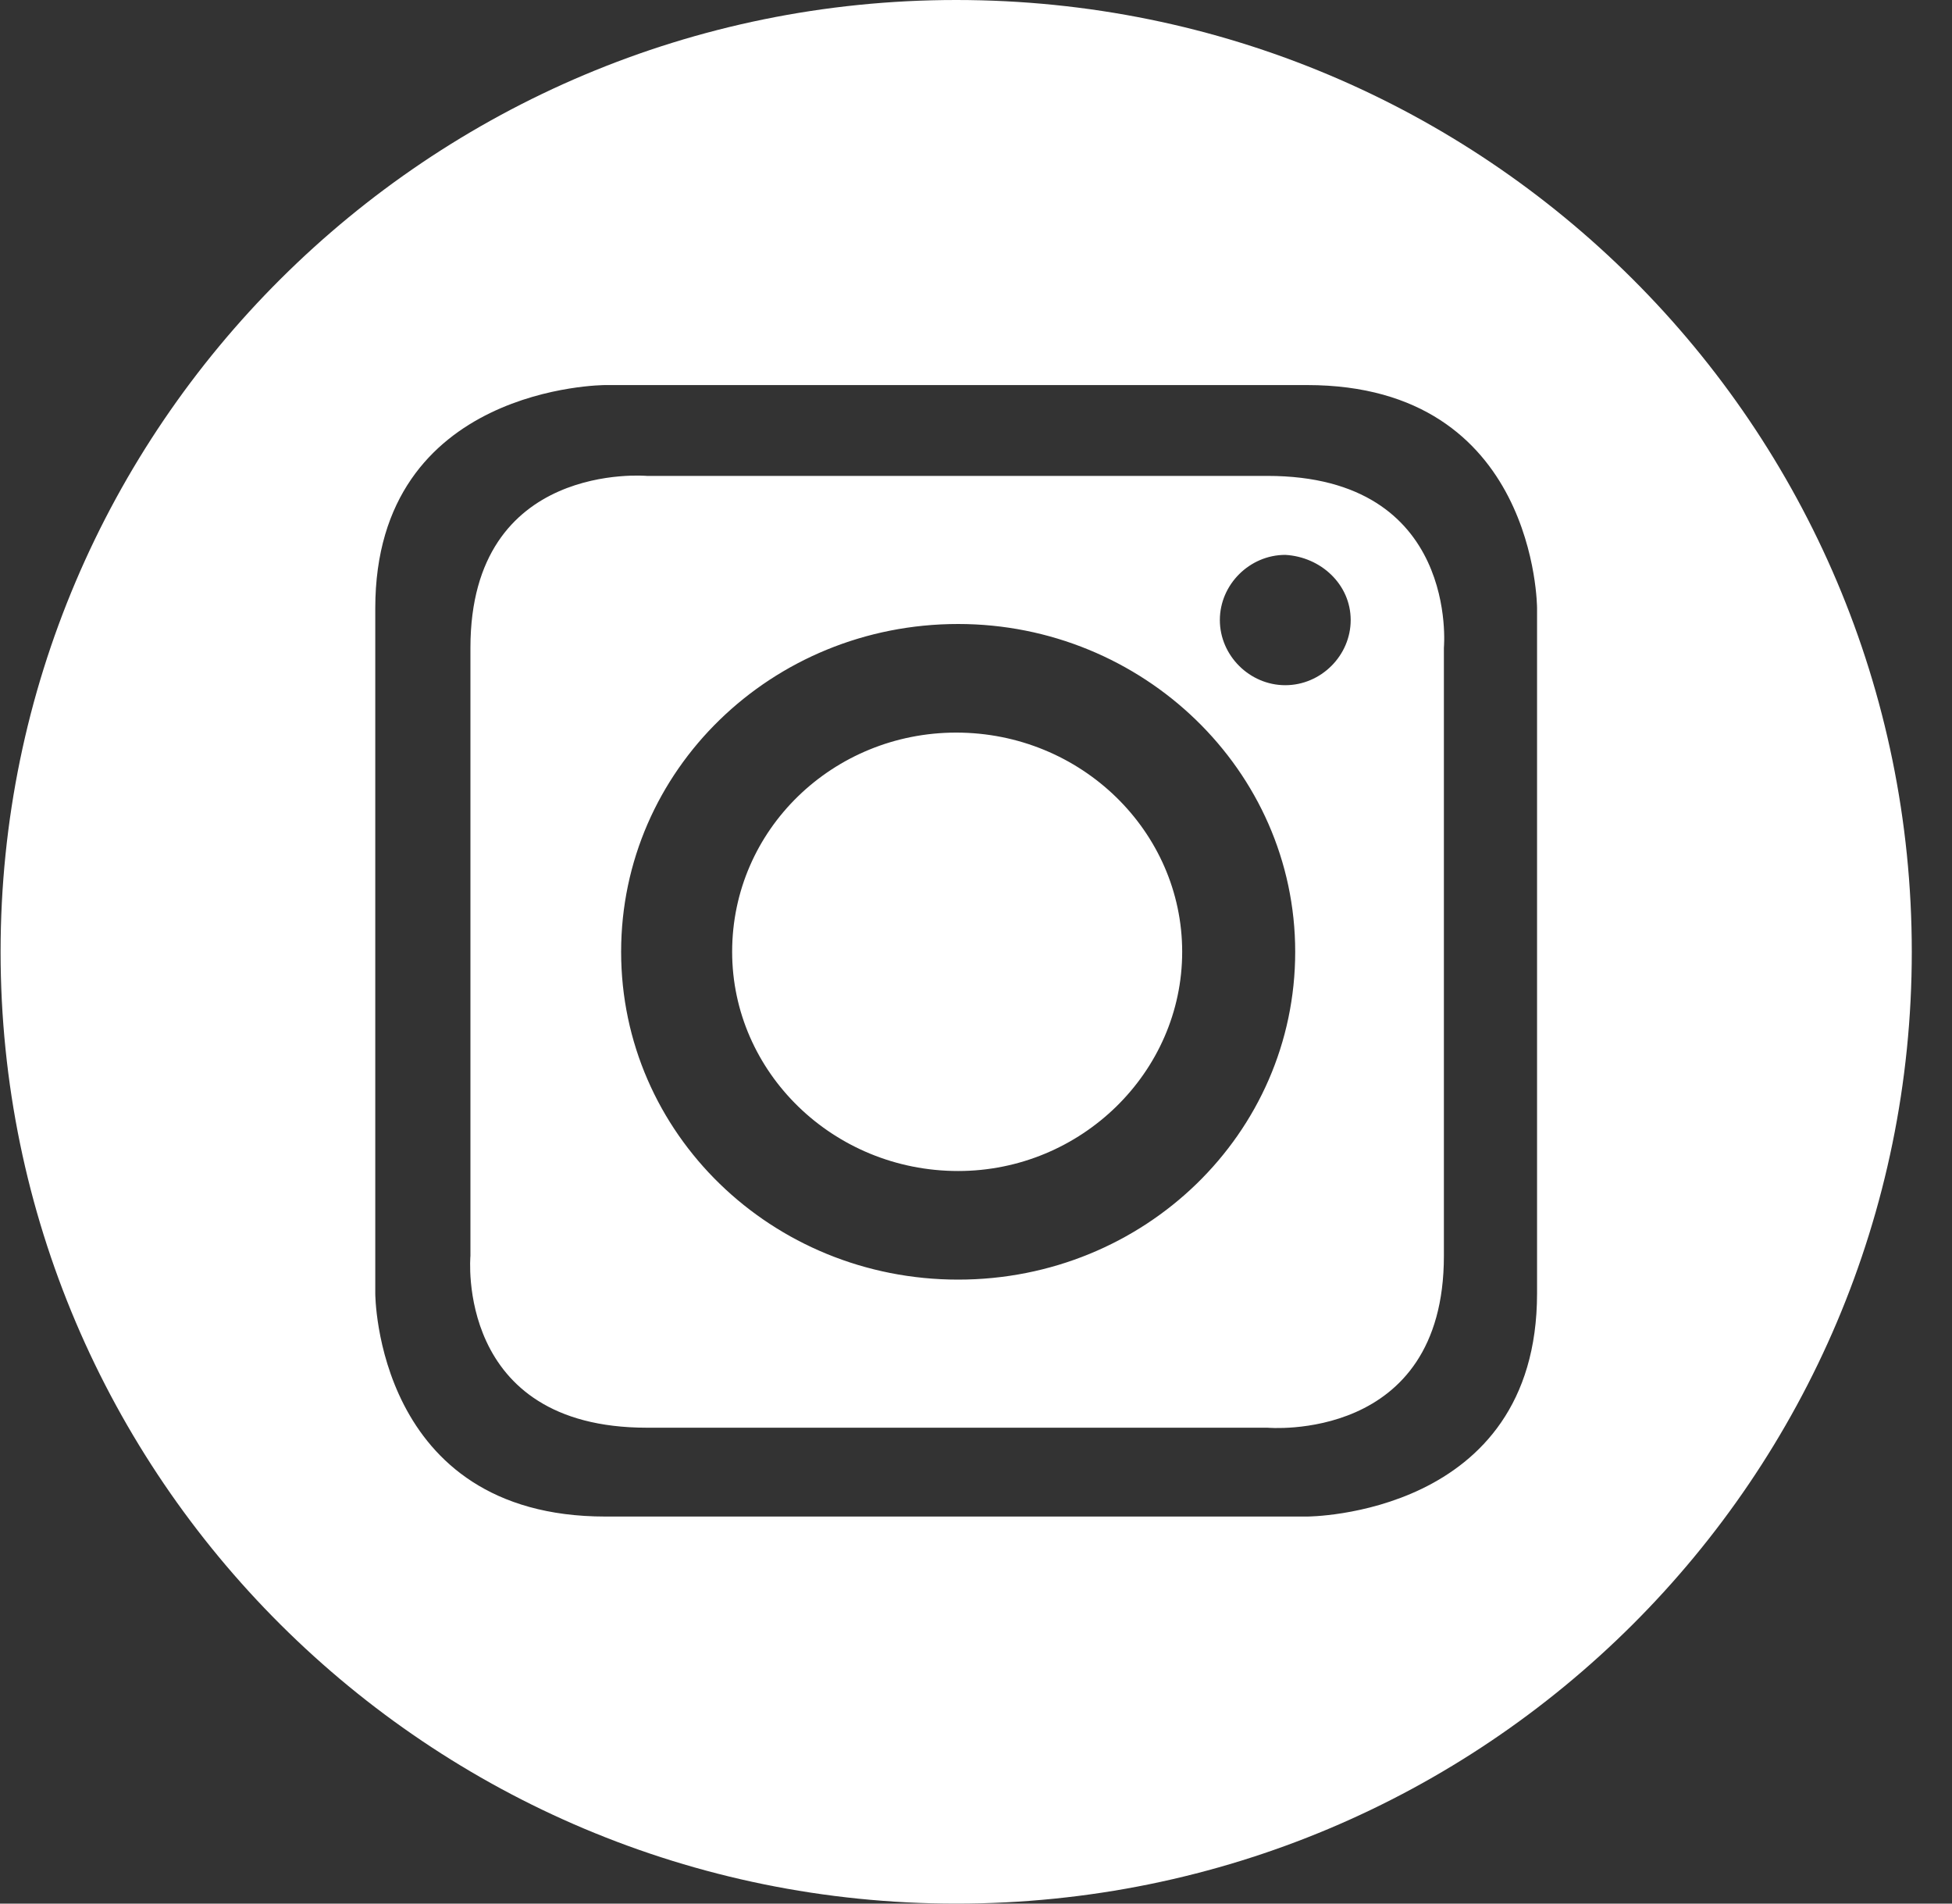
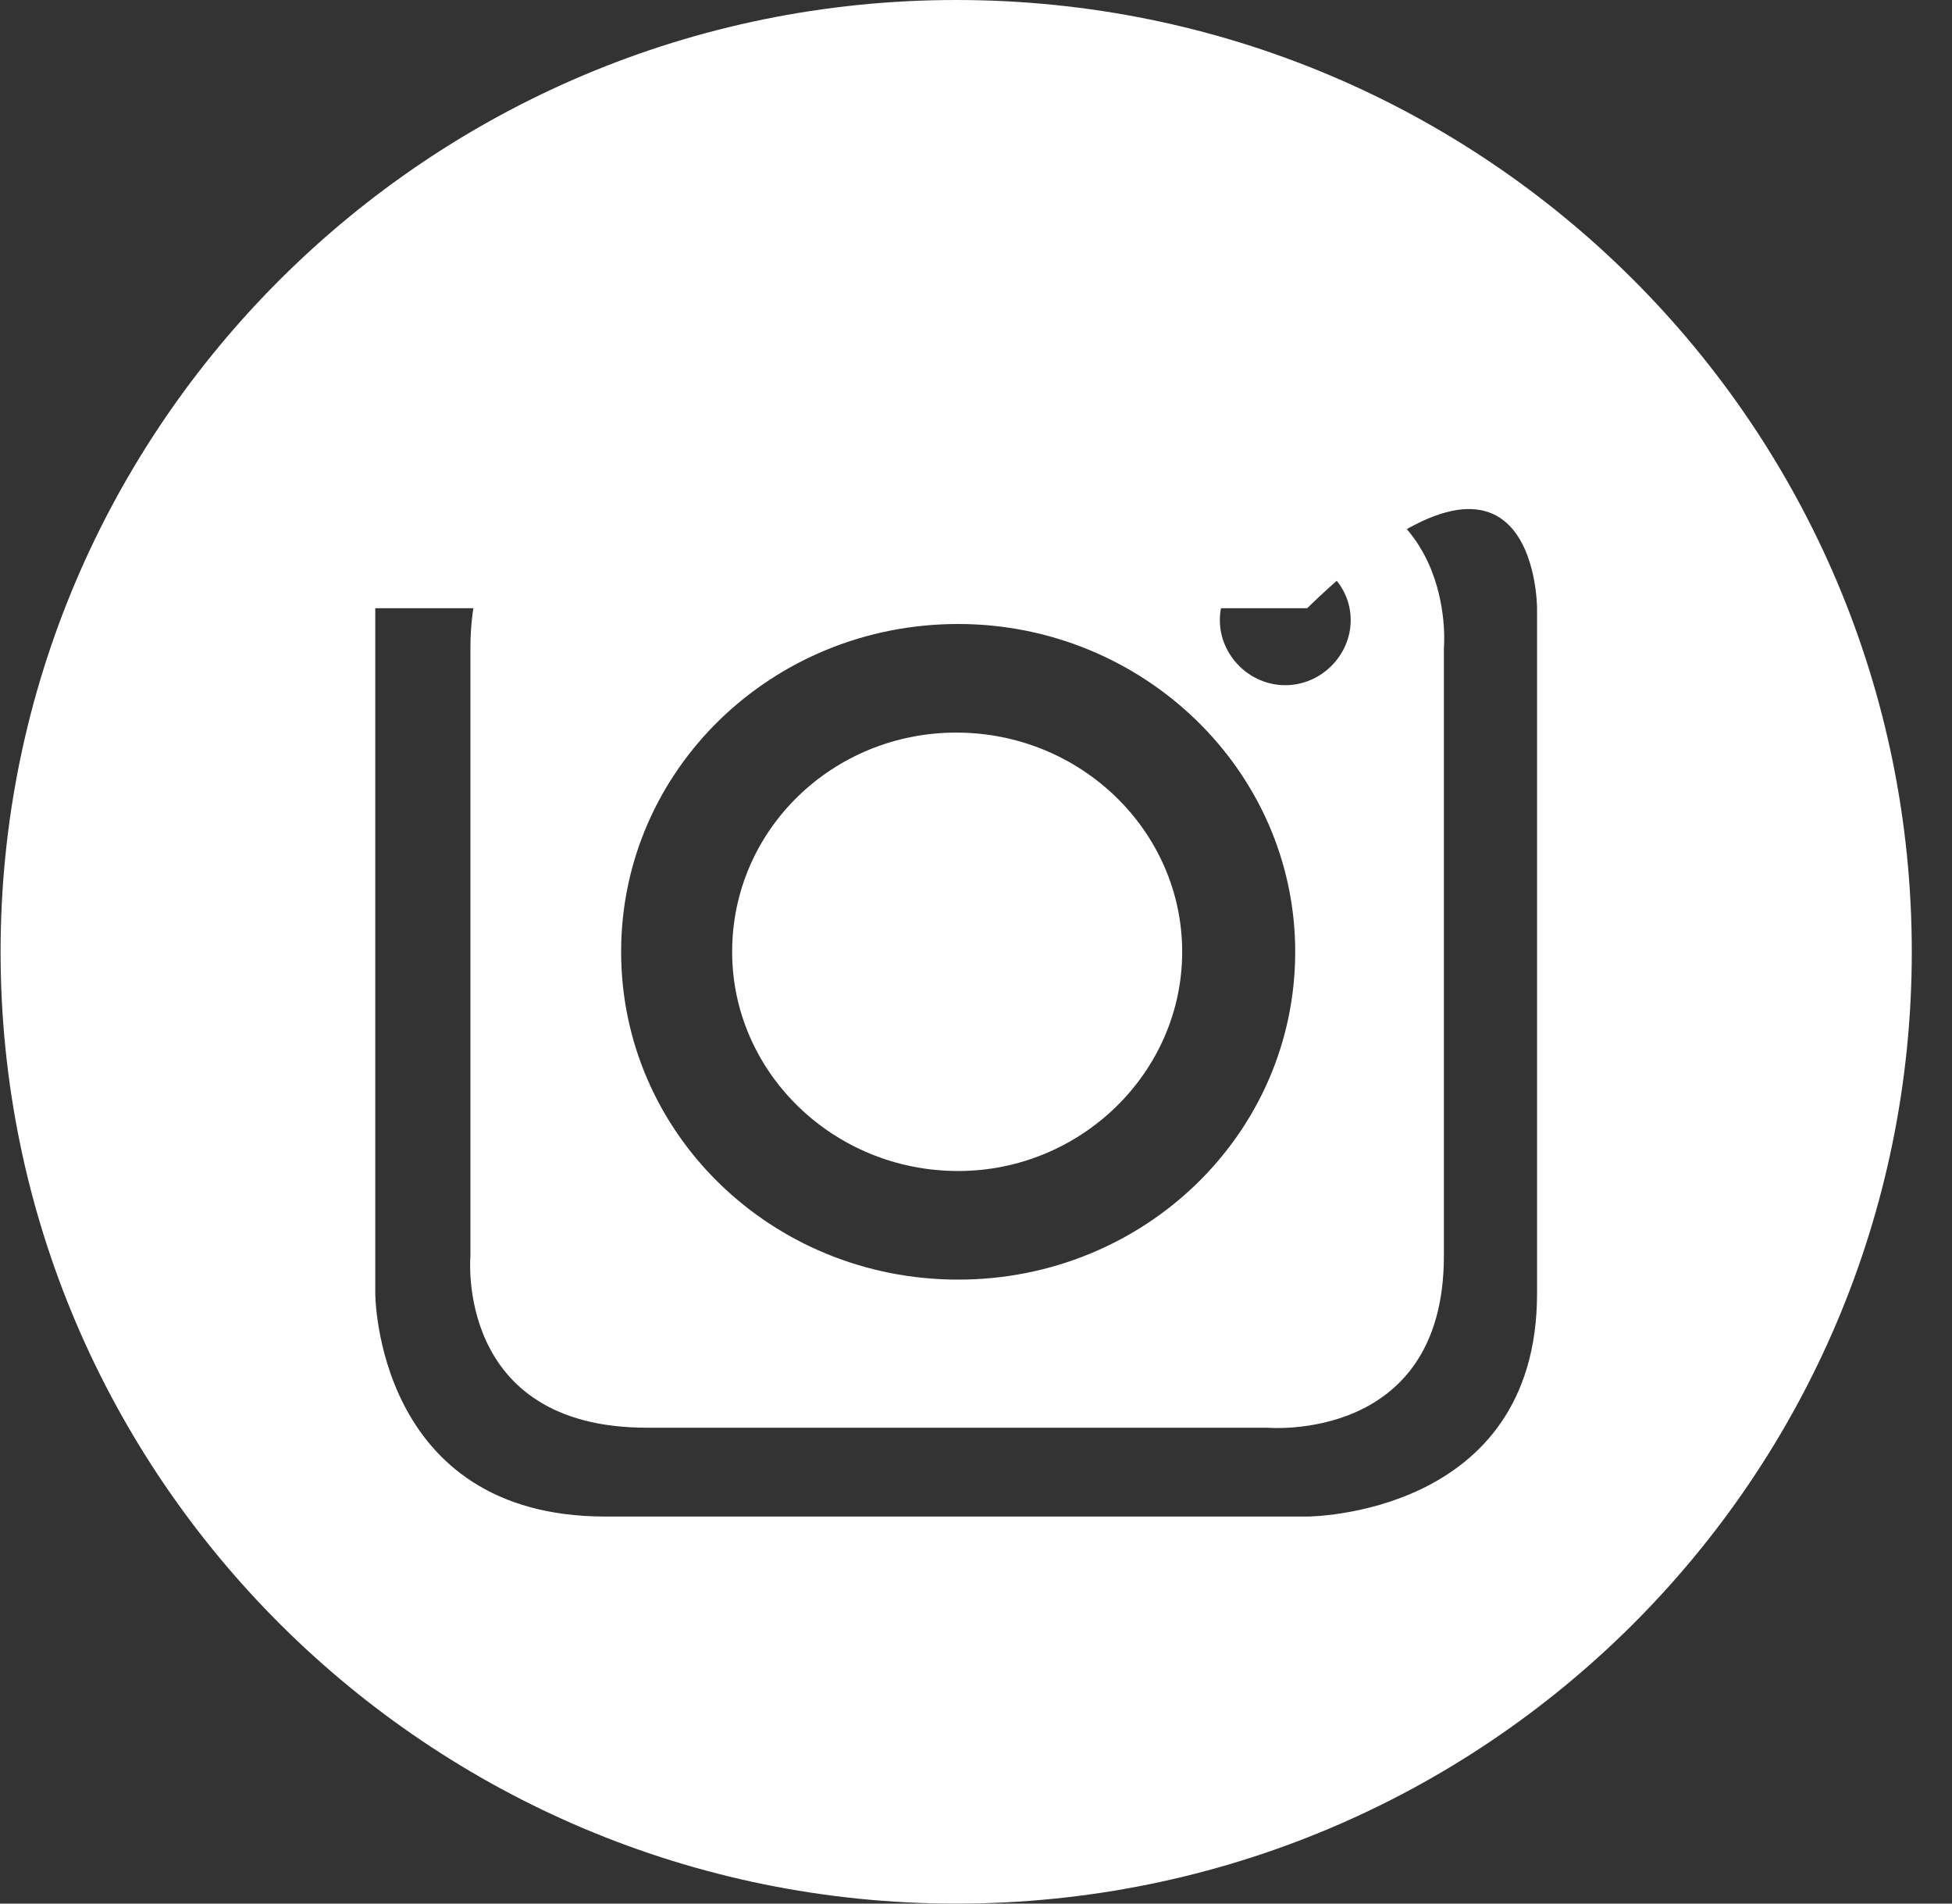
<svg xmlns="http://www.w3.org/2000/svg" width="40" height="39" viewBox="0 0 40 39" fill="none">
  <rect x="0" y="0" width="40" height="39" fill="#333333" stroke="none" />
-   <path d="M24.225 19.5C24.225 17.032 22.153 15.009 19.594 15.009C17.075 15.009 15.003 16.992 15.003 19.5C15.003 21.968 17.075 23.991 19.634 23.991C22.153 23.991 24.225 21.968 24.225 19.5ZM27.678 12.703C27.678 13.431 27.069 14.038 26.338 14.038C25.607 14.038 24.997 13.431 24.997 12.703C24.997 11.975 25.607 11.368 26.338 11.368C27.069 11.409 27.678 11.975 27.678 12.703ZM26.541 19.5C26.541 23.222 23.453 26.216 19.634 26.216C15.815 26.216 12.728 23.222 12.728 19.5C12.728 15.778 15.815 12.784 19.634 12.784C23.413 12.784 26.541 15.778 26.541 19.5ZM29.588 13.27C29.588 13.27 29.913 9.75 25.972 9.75H13.256C13.256 9.75 9.64 9.426 9.64 13.27V25.73C9.64 25.73 9.315 29.25 13.256 29.25H25.972C25.972 29.25 29.588 29.574 29.588 25.73V13.27ZM31.497 26.499C31.497 31.07 26.785 31.07 26.785 31.07H12.403C7.69 31.07 7.69 26.499 7.69 26.499V12.461C7.69 7.889 12.403 7.889 12.403 7.889H26.785C31.497 7.889 31.497 12.461 31.497 12.461V26.499ZM39.176 19.5C39.176 8.739 30.441 0 19.594 0C8.787 0 0.012 8.739 0.012 19.5C0.012 30.261 8.787 39 19.594 39C30.441 39 39.176 30.261 39.176 19.5Z" fill="white" />
+   <path d="M24.225 19.5C24.225 17.032 22.153 15.009 19.594 15.009C17.075 15.009 15.003 16.992 15.003 19.5C15.003 21.968 17.075 23.991 19.634 23.991C22.153 23.991 24.225 21.968 24.225 19.5ZM27.678 12.703C27.678 13.431 27.069 14.038 26.338 14.038C25.607 14.038 24.997 13.431 24.997 12.703C24.997 11.975 25.607 11.368 26.338 11.368C27.069 11.409 27.678 11.975 27.678 12.703ZM26.541 19.5C26.541 23.222 23.453 26.216 19.634 26.216C15.815 26.216 12.728 23.222 12.728 19.5C12.728 15.778 15.815 12.784 19.634 12.784C23.413 12.784 26.541 15.778 26.541 19.5ZM29.588 13.27C29.588 13.27 29.913 9.75 25.972 9.75H13.256C13.256 9.75 9.64 9.426 9.64 13.27V25.73C9.64 25.73 9.315 29.25 13.256 29.25H25.972C25.972 29.25 29.588 29.574 29.588 25.73V13.27ZM31.497 26.499C31.497 31.07 26.785 31.07 26.785 31.07H12.403C7.69 31.07 7.69 26.499 7.69 26.499V12.461H26.785C31.497 7.889 31.497 12.461 31.497 12.461V26.499ZM39.176 19.5C39.176 8.739 30.441 0 19.594 0C8.787 0 0.012 8.739 0.012 19.5C0.012 30.261 8.787 39 19.594 39C30.441 39 39.176 30.261 39.176 19.5Z" fill="white" />
</svg>